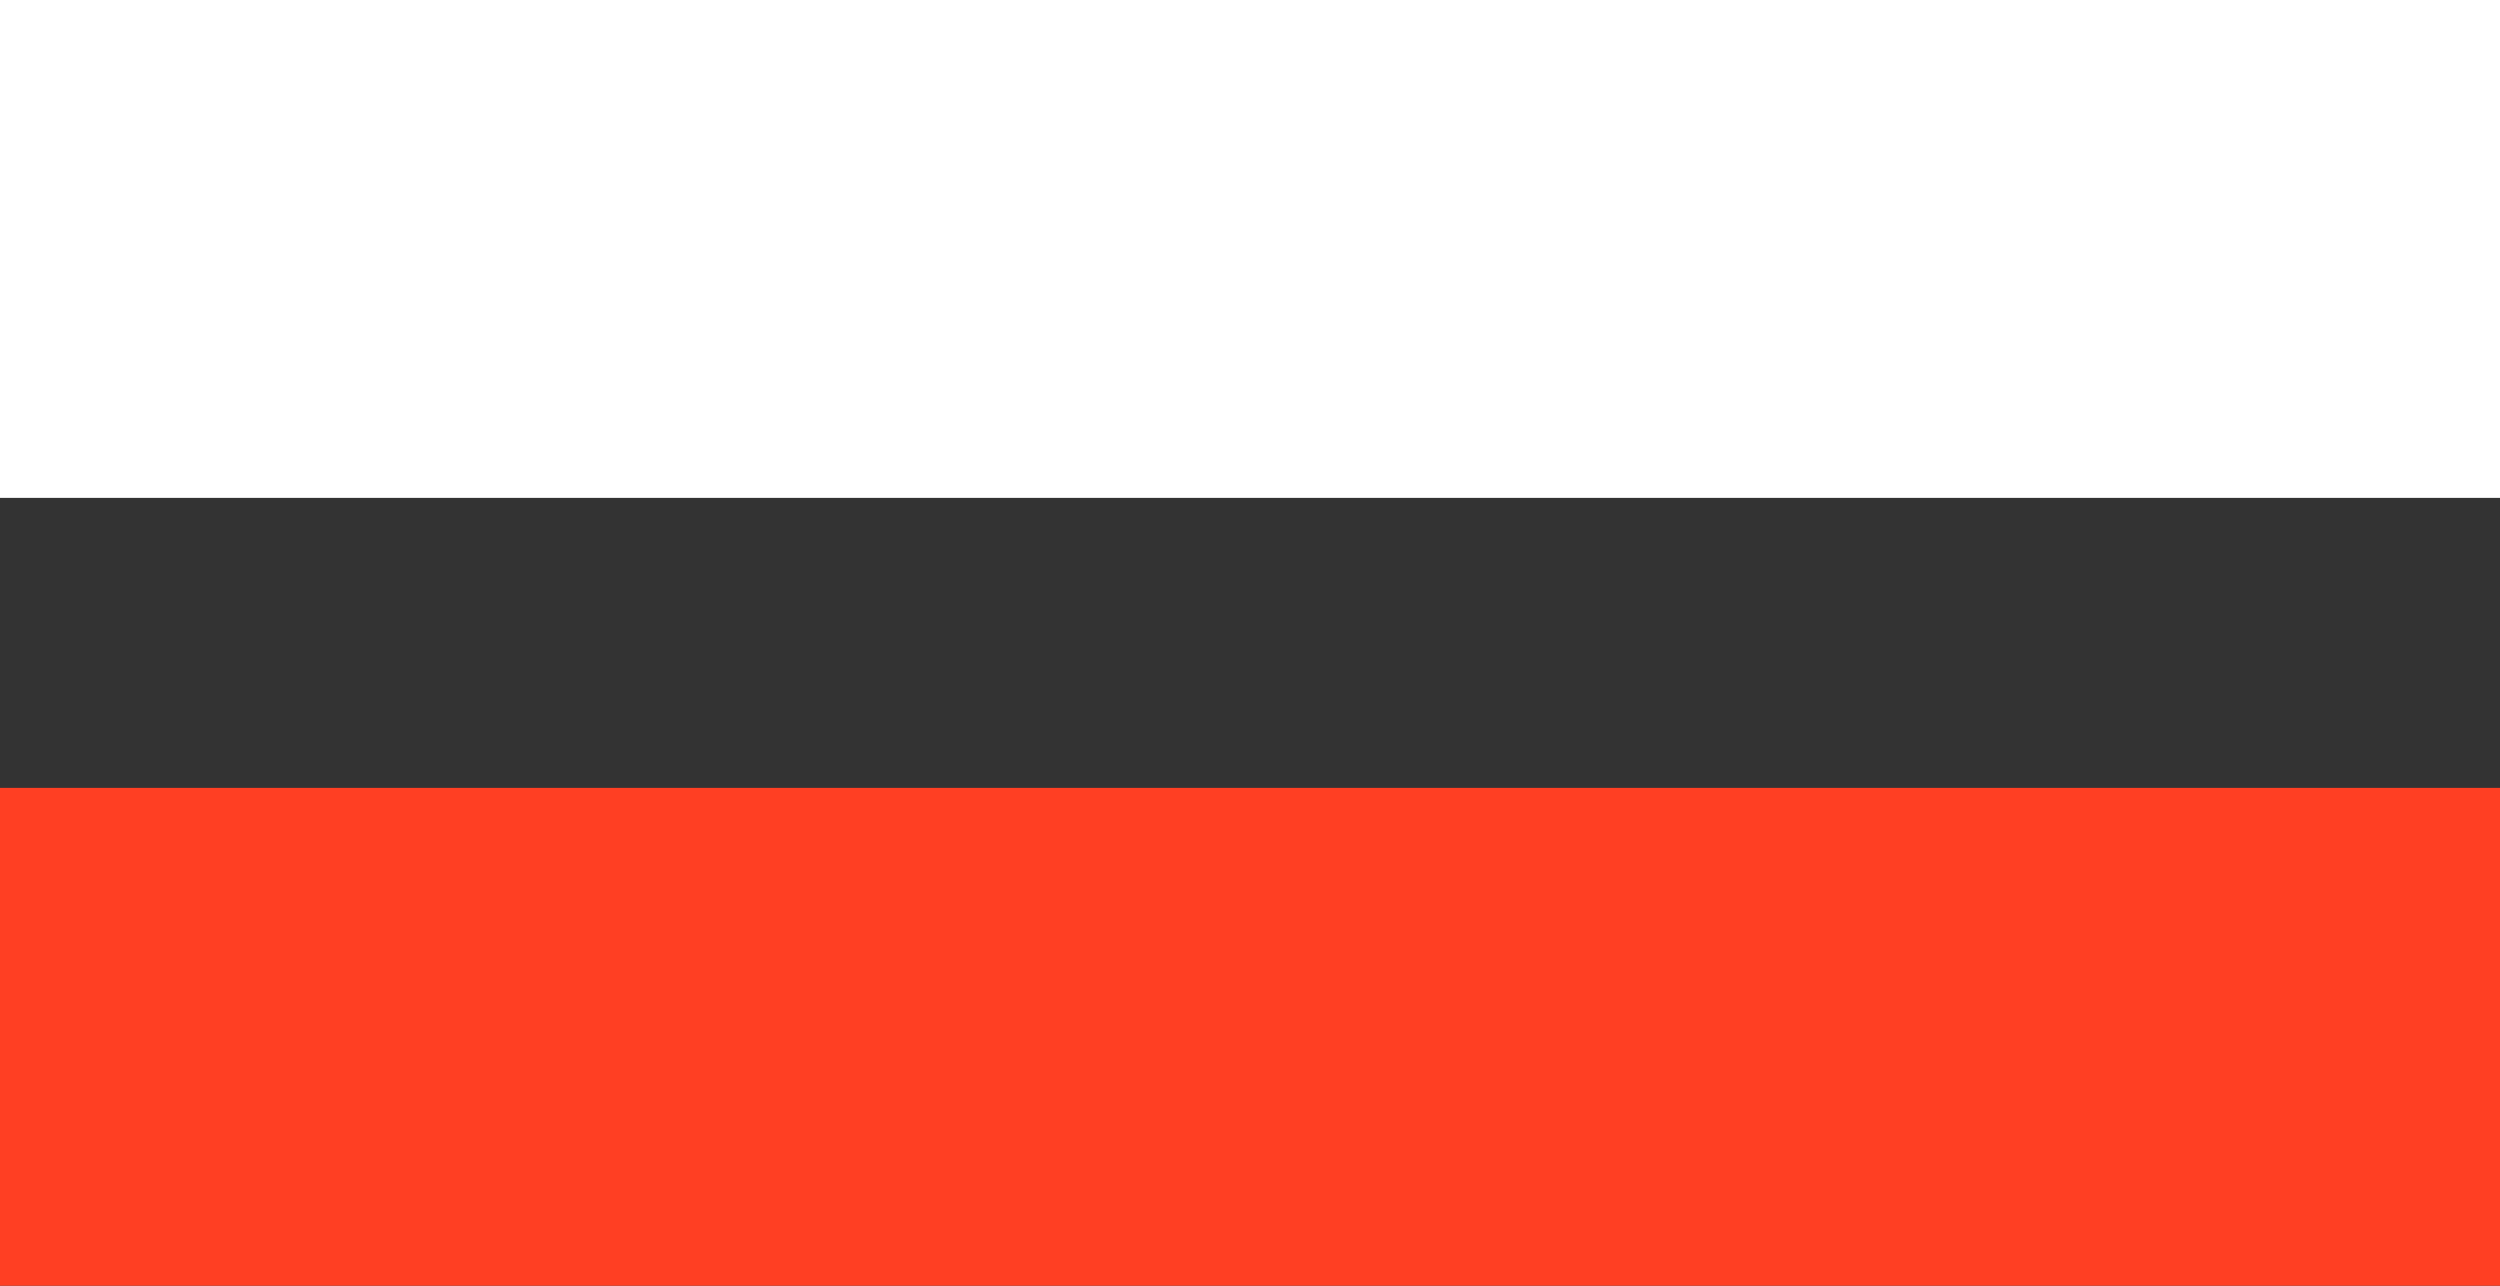
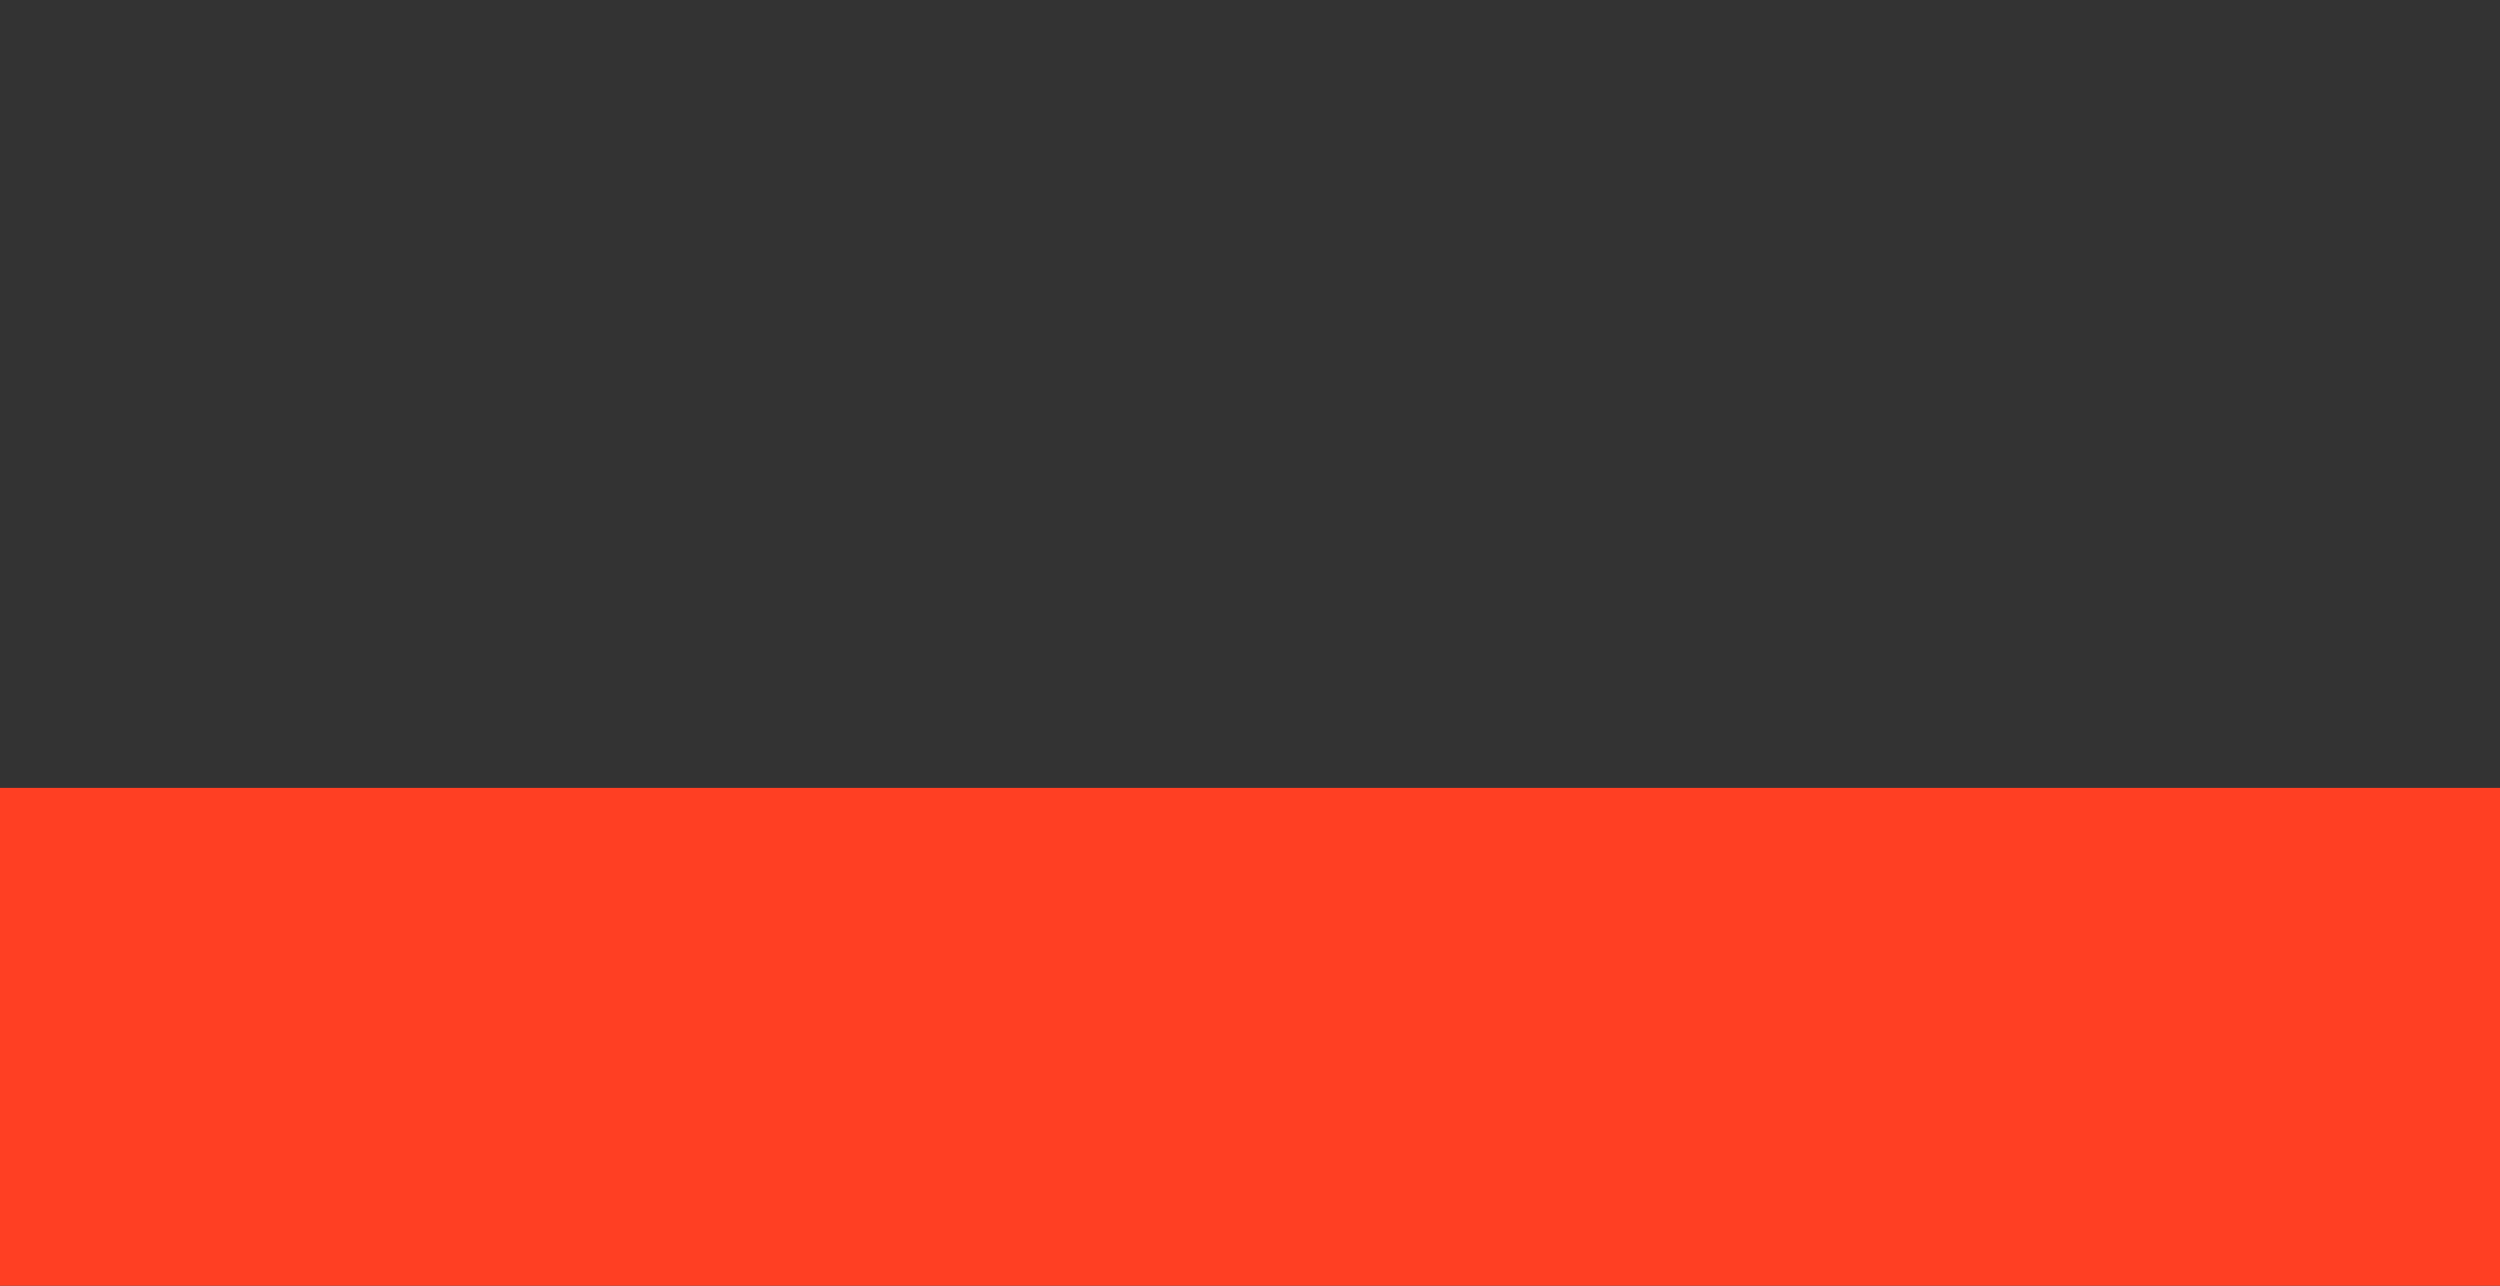
<svg xmlns="http://www.w3.org/2000/svg" width="140" height="72" viewBox="0 0 140 72" fill="none">
  <rect x="0" y="0" width="140" height="72" fill="#333333" stroke="none" />
  <rect x="140" y="44.119" width="27.881" height="140" transform="rotate(90 140 44.119)" fill="#FF3F23" />
-   <rect x="140" width="27.881" height="140" transform="rotate(90 140 0)" fill="white" />
</svg>